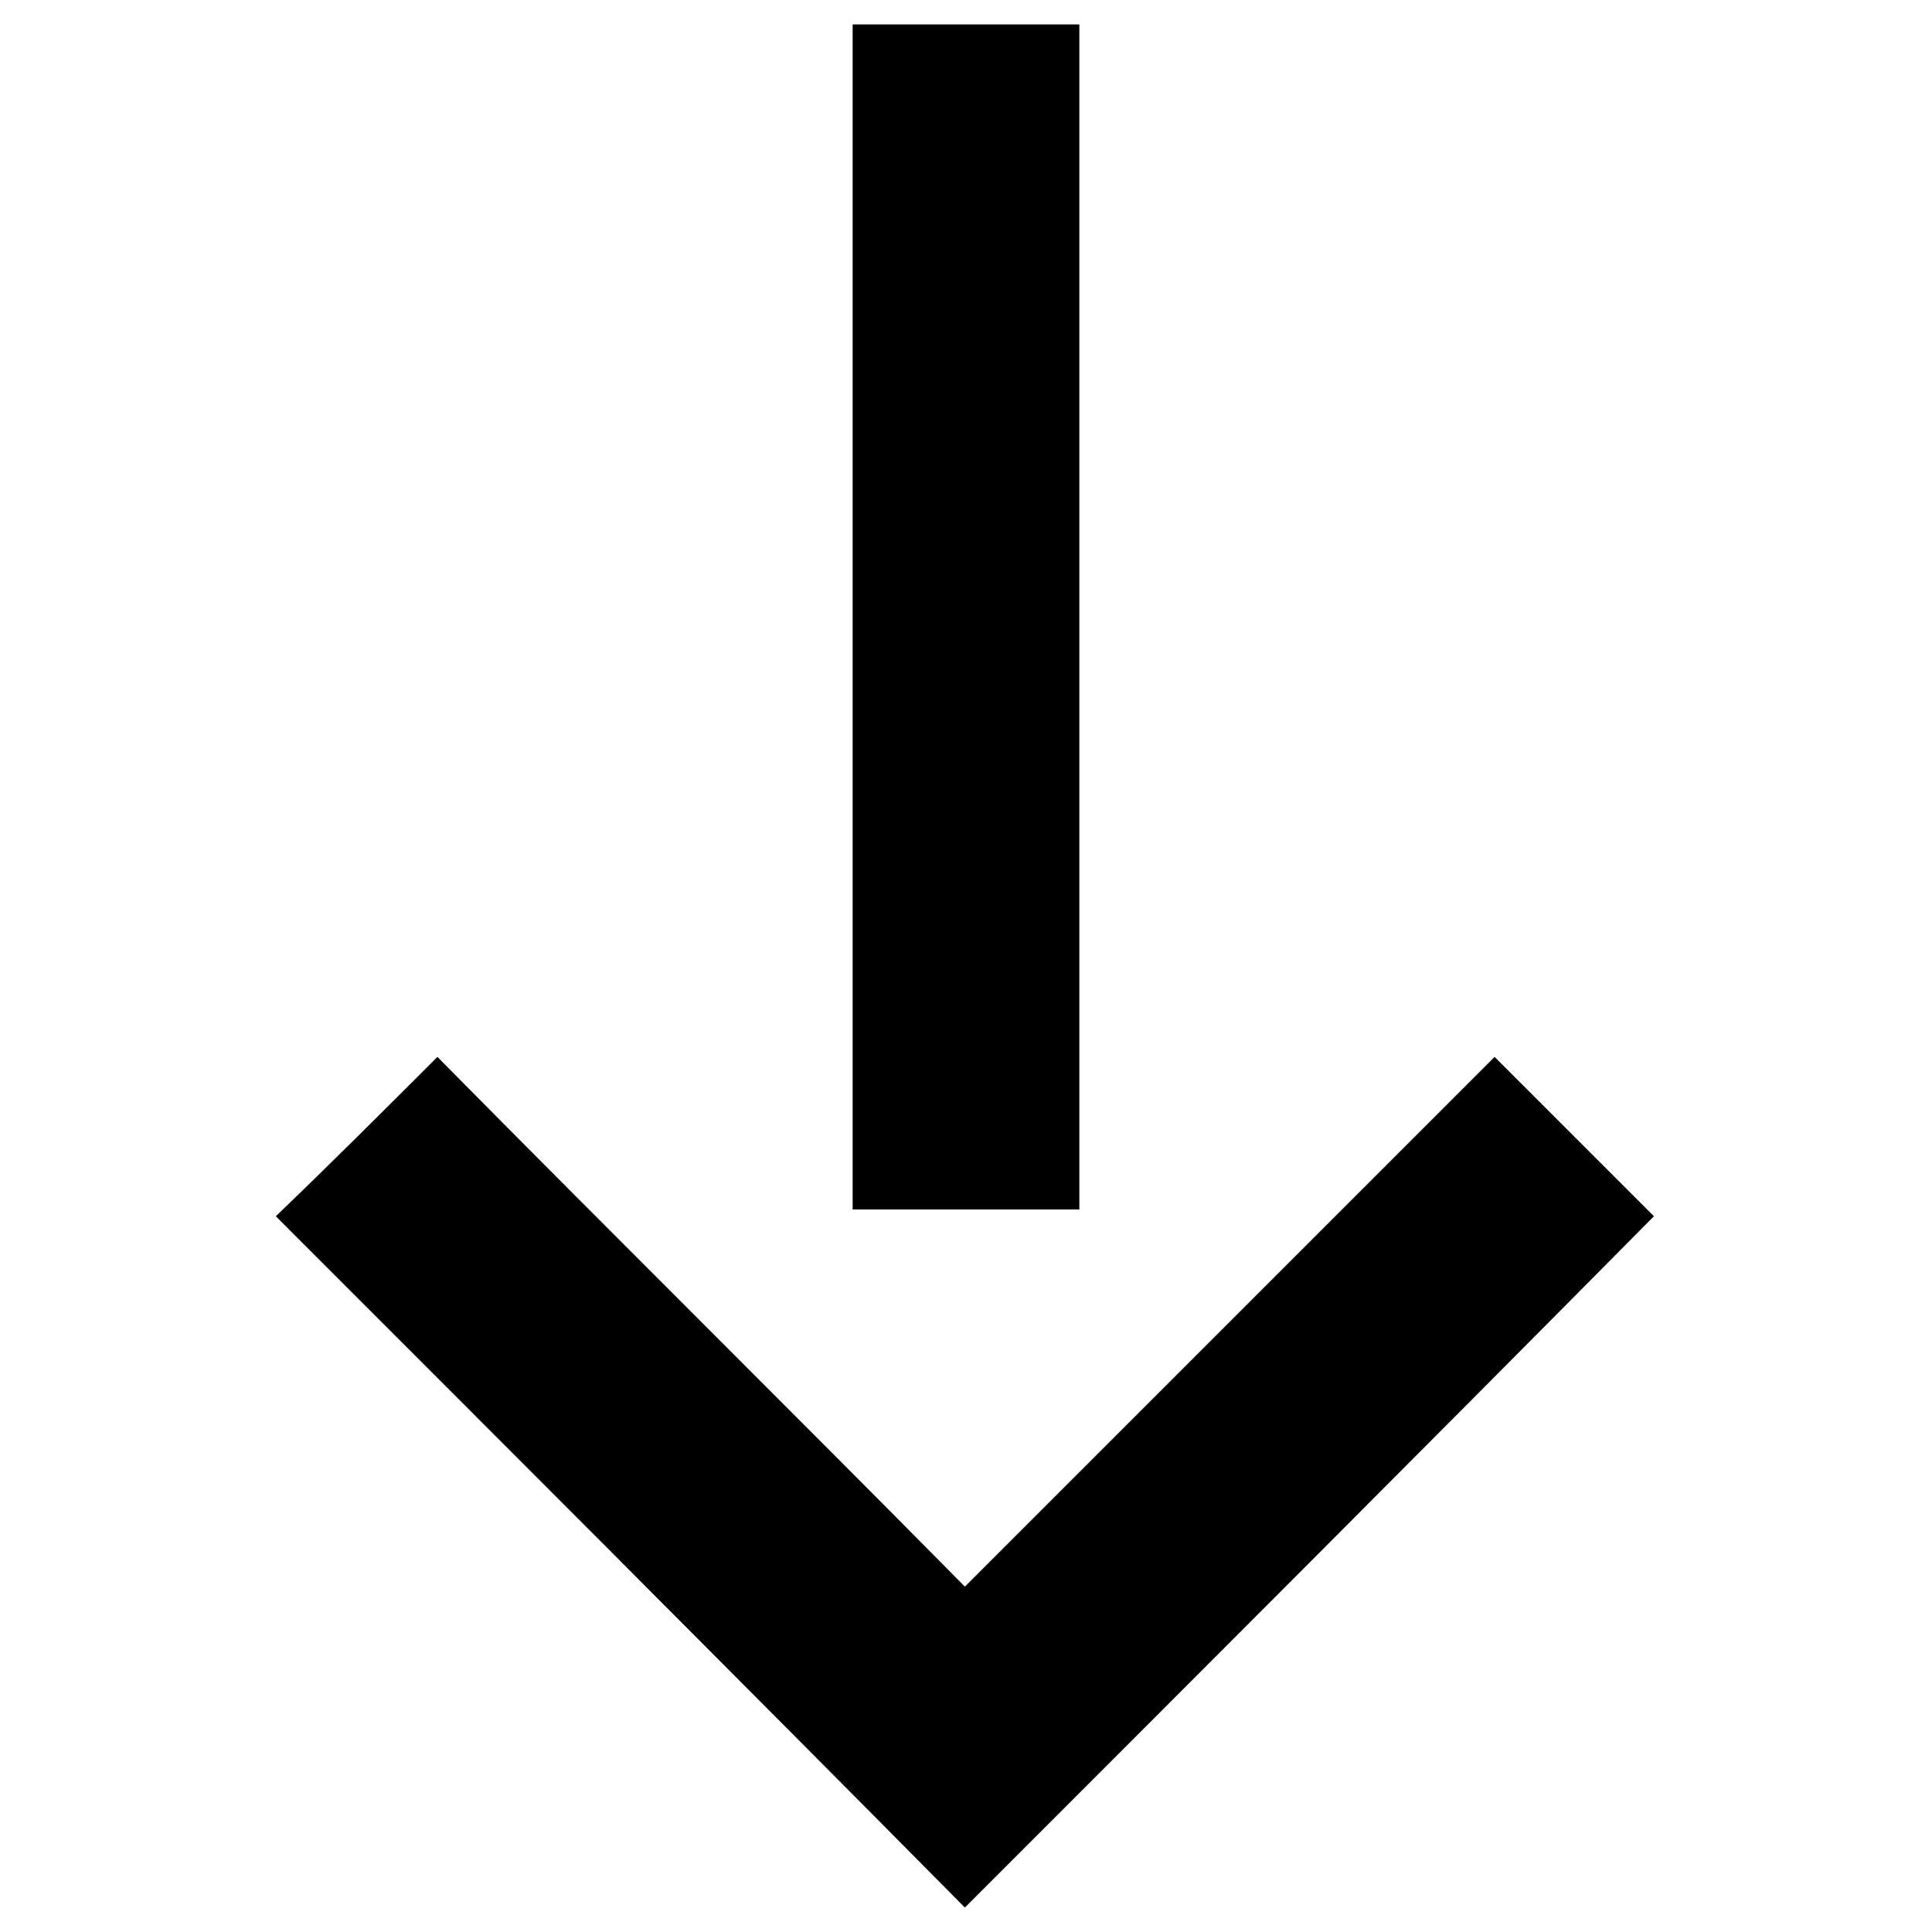
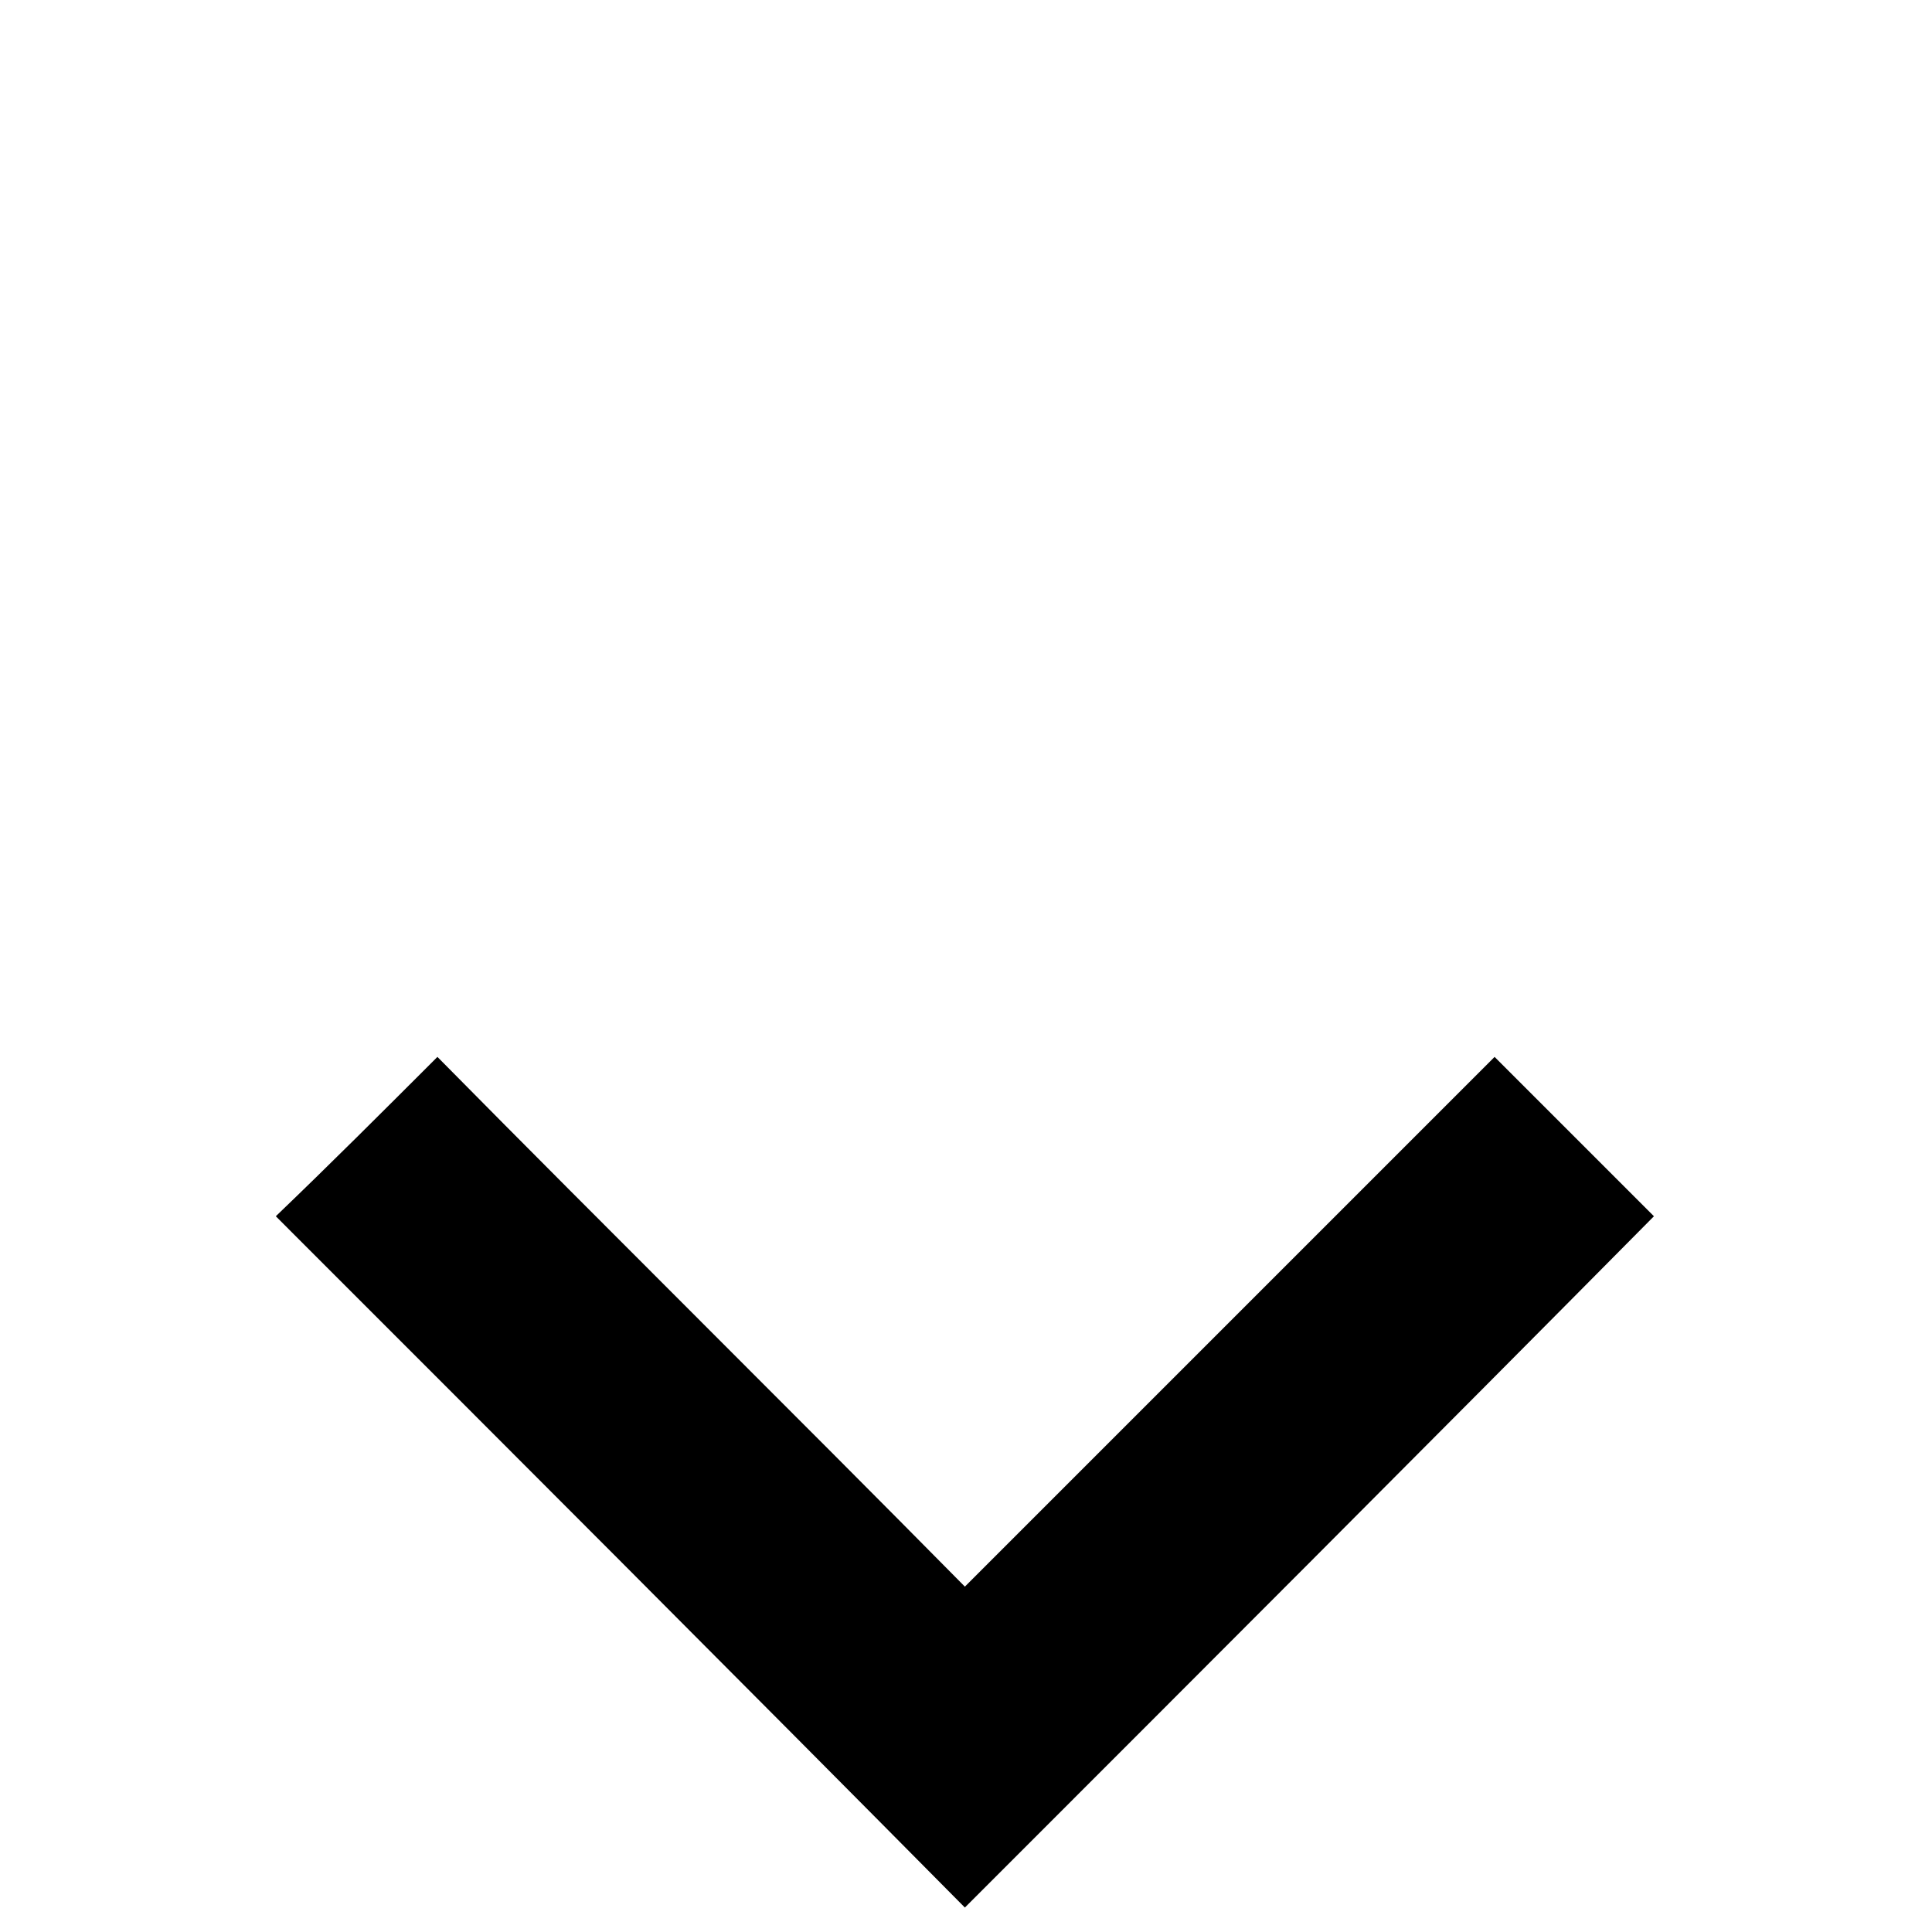
<svg xmlns="http://www.w3.org/2000/svg" fill="#000000" width="800px" height="800px" version="1.1" viewBox="144 144 512 512">
-   <path d="m369.96 150.47v314.06h60.078v-314.06h-60.078zm29.742 499.05c-60.672-61.266-121.34-121.94-182.61-183.2 14.277-13.68 28.551-27.957 42.828-42.23 46.395 46.992 93.387 93.387 139.78 140.38 46.992-46.992 93.387-93.387 140.38-140.38 14.277 14.277 28.551 28.551 42.23 42.23-60.672 61.266-121.34 121.94-182.61 183.2z" fill-rule="evenodd" />
+   <path d="m369.96 150.47v314.06h60.078h-60.078zm29.742 499.05c-60.672-61.266-121.34-121.94-182.61-183.2 14.277-13.68 28.551-27.957 42.828-42.23 46.395 46.992 93.387 93.387 139.78 140.38 46.992-46.992 93.387-93.387 140.38-140.38 14.277 14.277 28.551 28.551 42.23 42.23-60.672 61.266-121.34 121.94-182.61 183.2z" fill-rule="evenodd" />
</svg>